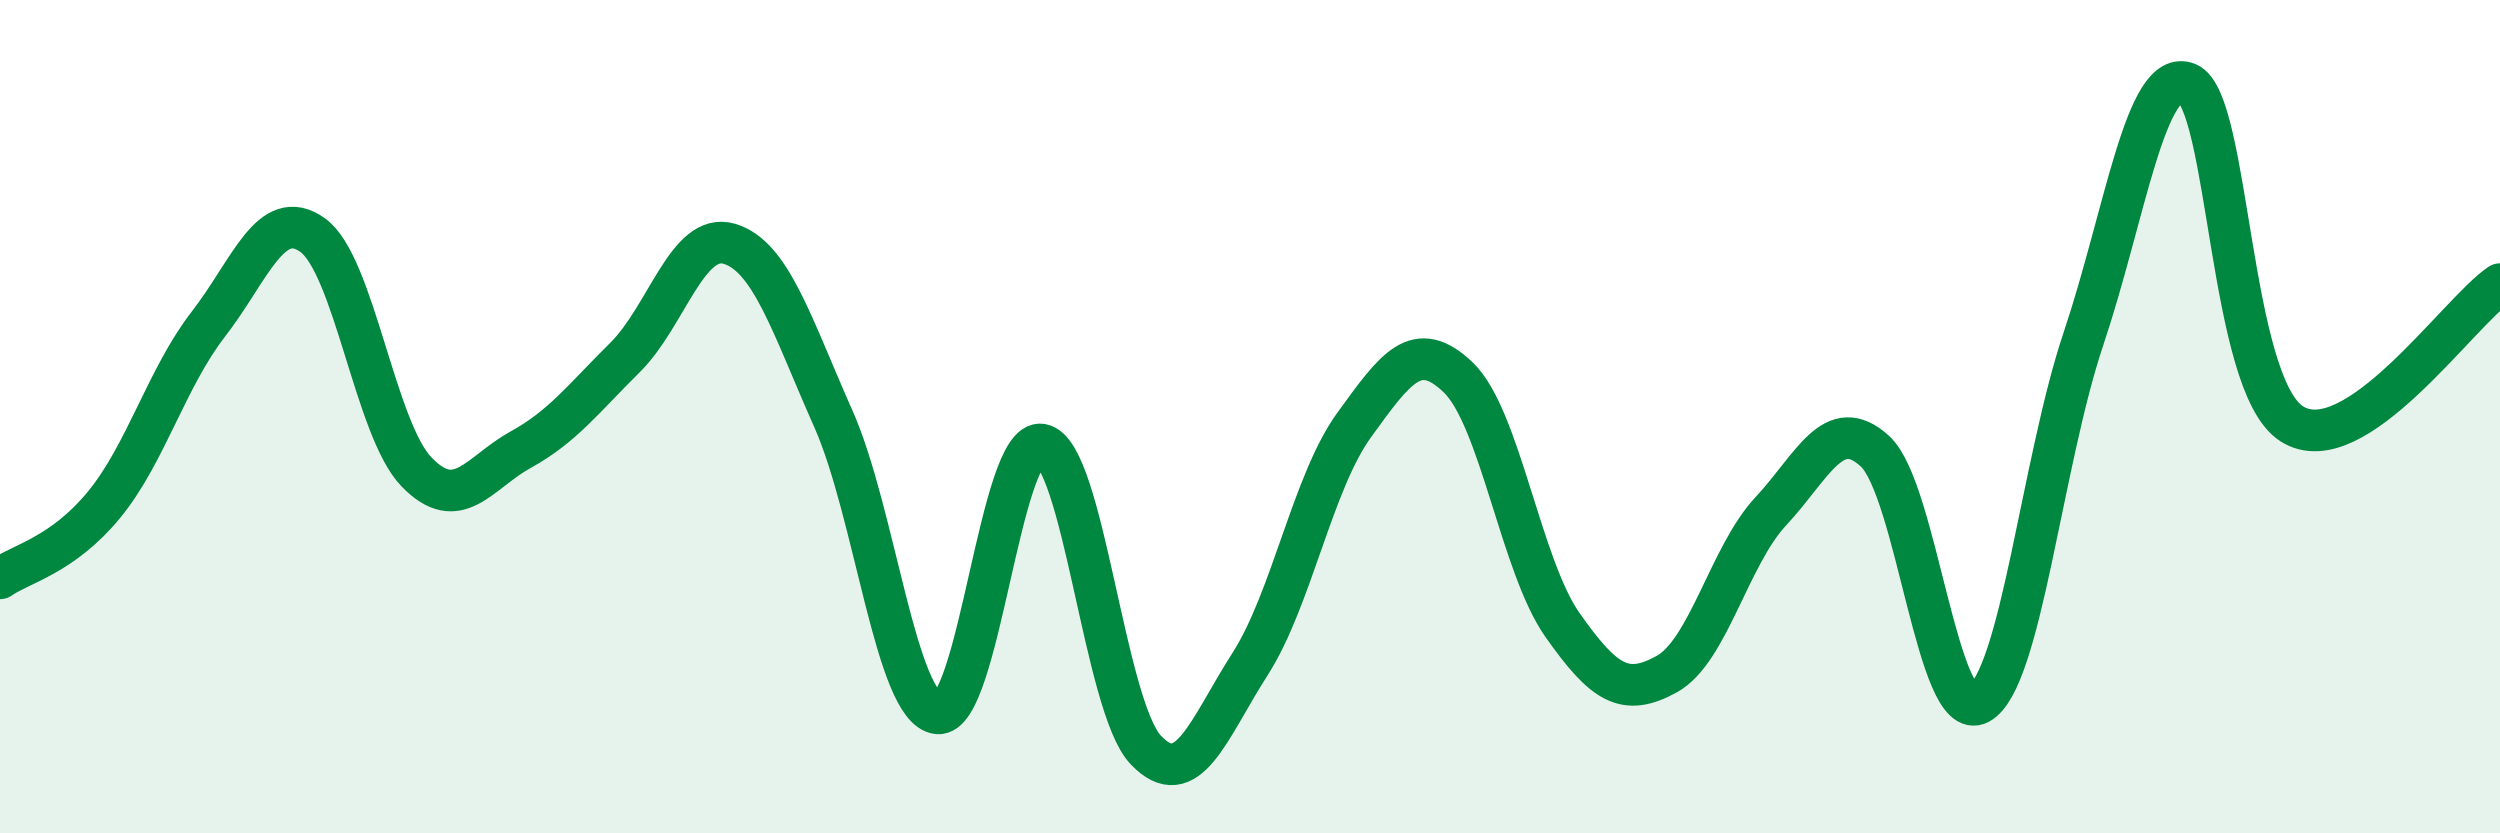
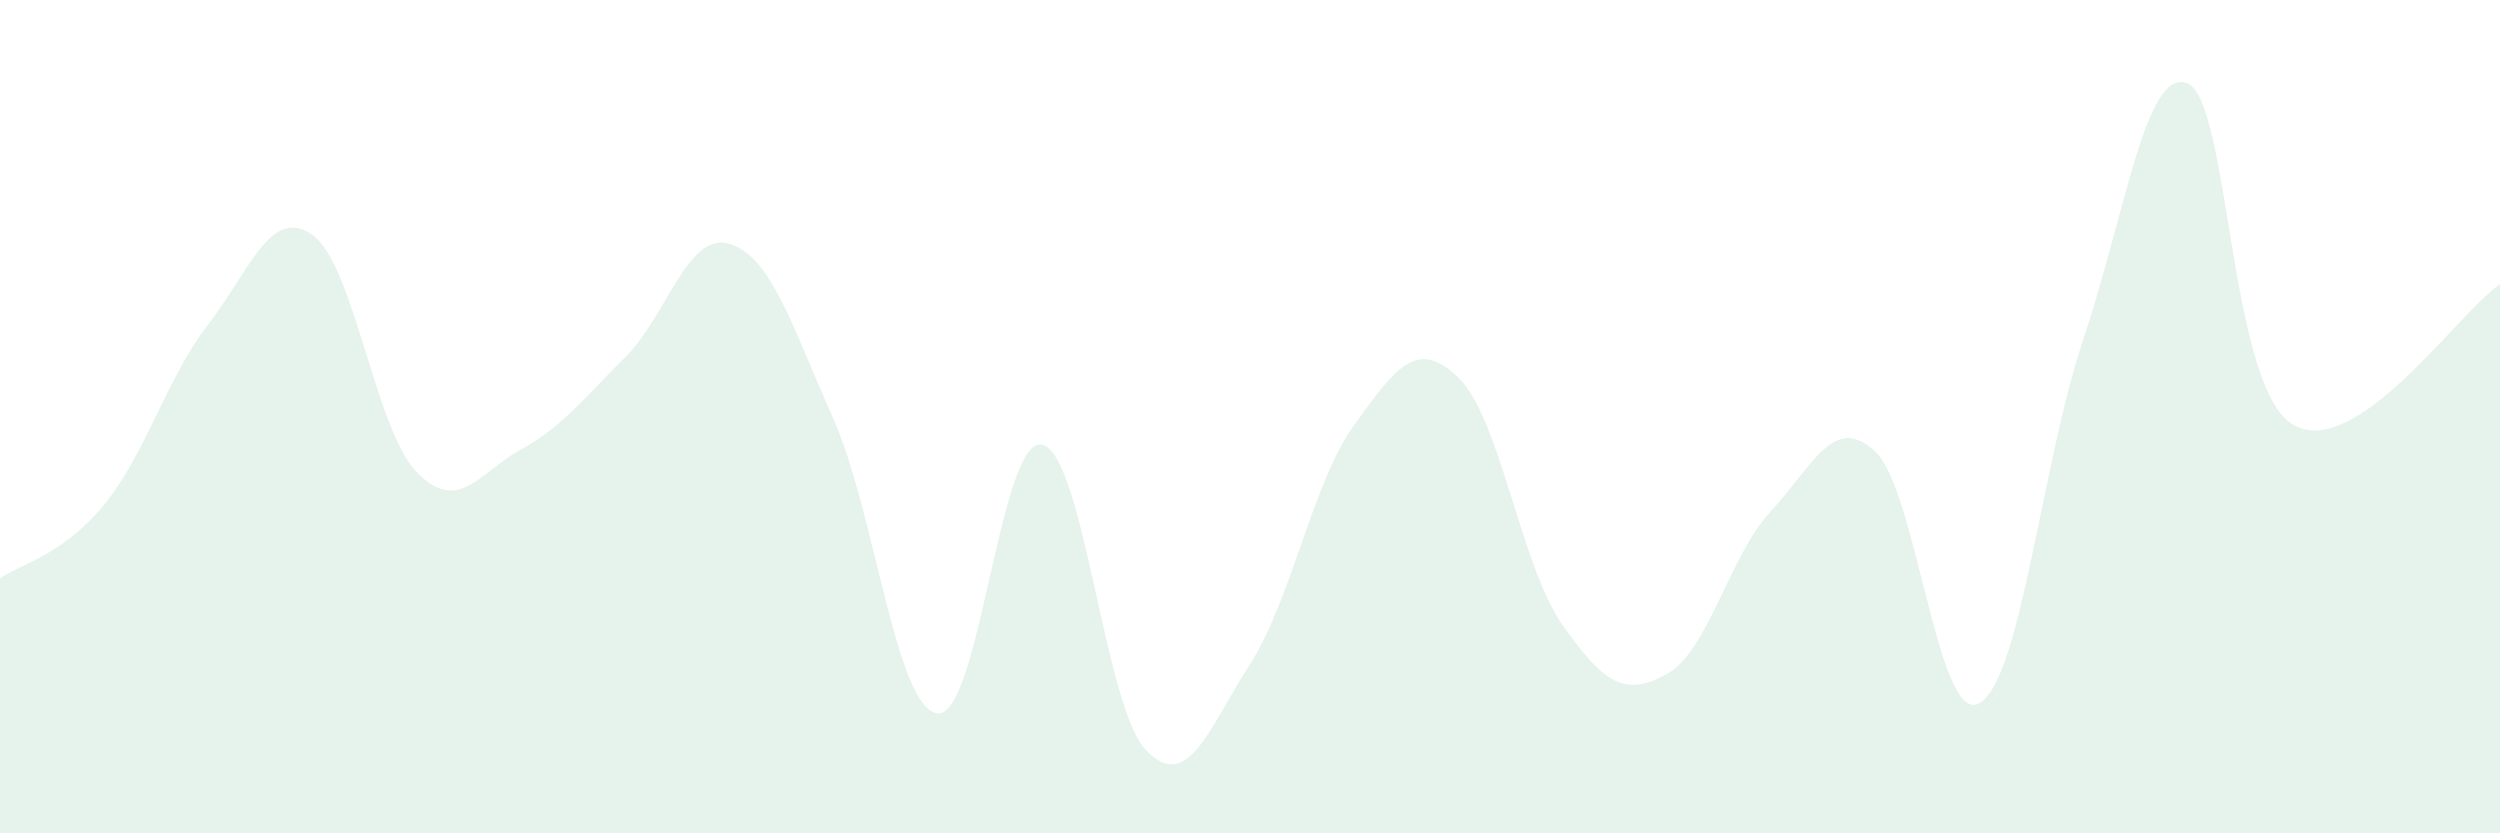
<svg xmlns="http://www.w3.org/2000/svg" width="60" height="20" viewBox="0 0 60 20">
  <path d="M 0,13.88 C 0.5,13.53 1.5,13.33 2.5,12.11 C 3.5,10.89 4,9.07 5,7.78 C 6,6.49 6.5,4.93 7.5,5.64 C 8.5,6.35 9,10.3 10,11.33 C 11,12.36 11.5,11.34 12.5,10.79 C 13.5,10.24 14,9.57 15,8.58 C 16,7.59 16.5,5.56 17.5,5.85 C 18.5,6.14 19,7.8 20,10.05 C 21,12.3 21.5,17 22.5,17.12 C 23.5,17.24 24,10.49 25,10.67 C 26,10.85 26.5,16.95 27.5,18 C 28.5,19.05 29,17.5 30,15.94 C 31,14.38 31.5,11.58 32.5,10.2 C 33.5,8.82 34,8.1 35,9.06 C 36,10.02 36.5,13.58 37.5,15 C 38.5,16.42 39,16.73 40,16.18 C 41,15.63 41.5,13.34 42.5,12.27 C 43.5,11.2 44,9.91 45,10.83 C 46,11.75 46.5,17.42 47.5,16.88 C 48.5,16.34 49,11.12 50,8.14 C 51,5.16 51.5,1.59 52.5,2 C 53.5,2.41 53.5,9.21 55,10.17 C 56.5,11.13 59,7.49 60,6.82L60 20L0 20Z" fill="#008740" opacity="0.1" stroke-linecap="round" stroke-linejoin="round" />
-   <path d="M 0,13.88 C 0.5,13.53 1.5,13.33 2.5,12.11 C 3.5,10.89 4,9.07 5,7.78 C 6,6.49 6.5,4.93 7.5,5.64 C 8.5,6.35 9,10.3 10,11.33 C 11,12.36 11.5,11.34 12.5,10.79 C 13.5,10.24 14,9.57 15,8.58 C 16,7.59 16.5,5.56 17.5,5.85 C 18.5,6.14 19,7.8 20,10.05 C 21,12.3 21.5,17 22.5,17.12 C 23.5,17.24 24,10.49 25,10.67 C 26,10.85 26.5,16.95 27.5,18 C 28.5,19.05 29,17.5 30,15.94 C 31,14.38 31.5,11.58 32.5,10.2 C 33.5,8.82 34,8.1 35,9.06 C 36,10.02 36.5,13.58 37.5,15 C 38.5,16.42 39,16.73 40,16.18 C 41,15.63 41.5,13.34 42.5,12.27 C 43.5,11.2 44,9.91 45,10.83 C 46,11.75 46.5,17.42 47.5,16.88 C 48.5,16.34 49,11.12 50,8.14 C 51,5.16 51.5,1.59 52.5,2 C 53.5,2.41 53.5,9.21 55,10.17 C 56.5,11.13 59,7.49 60,6.82" stroke="#008740" stroke-width="1" fill="none" stroke-linecap="round" stroke-linejoin="round" />
</svg>